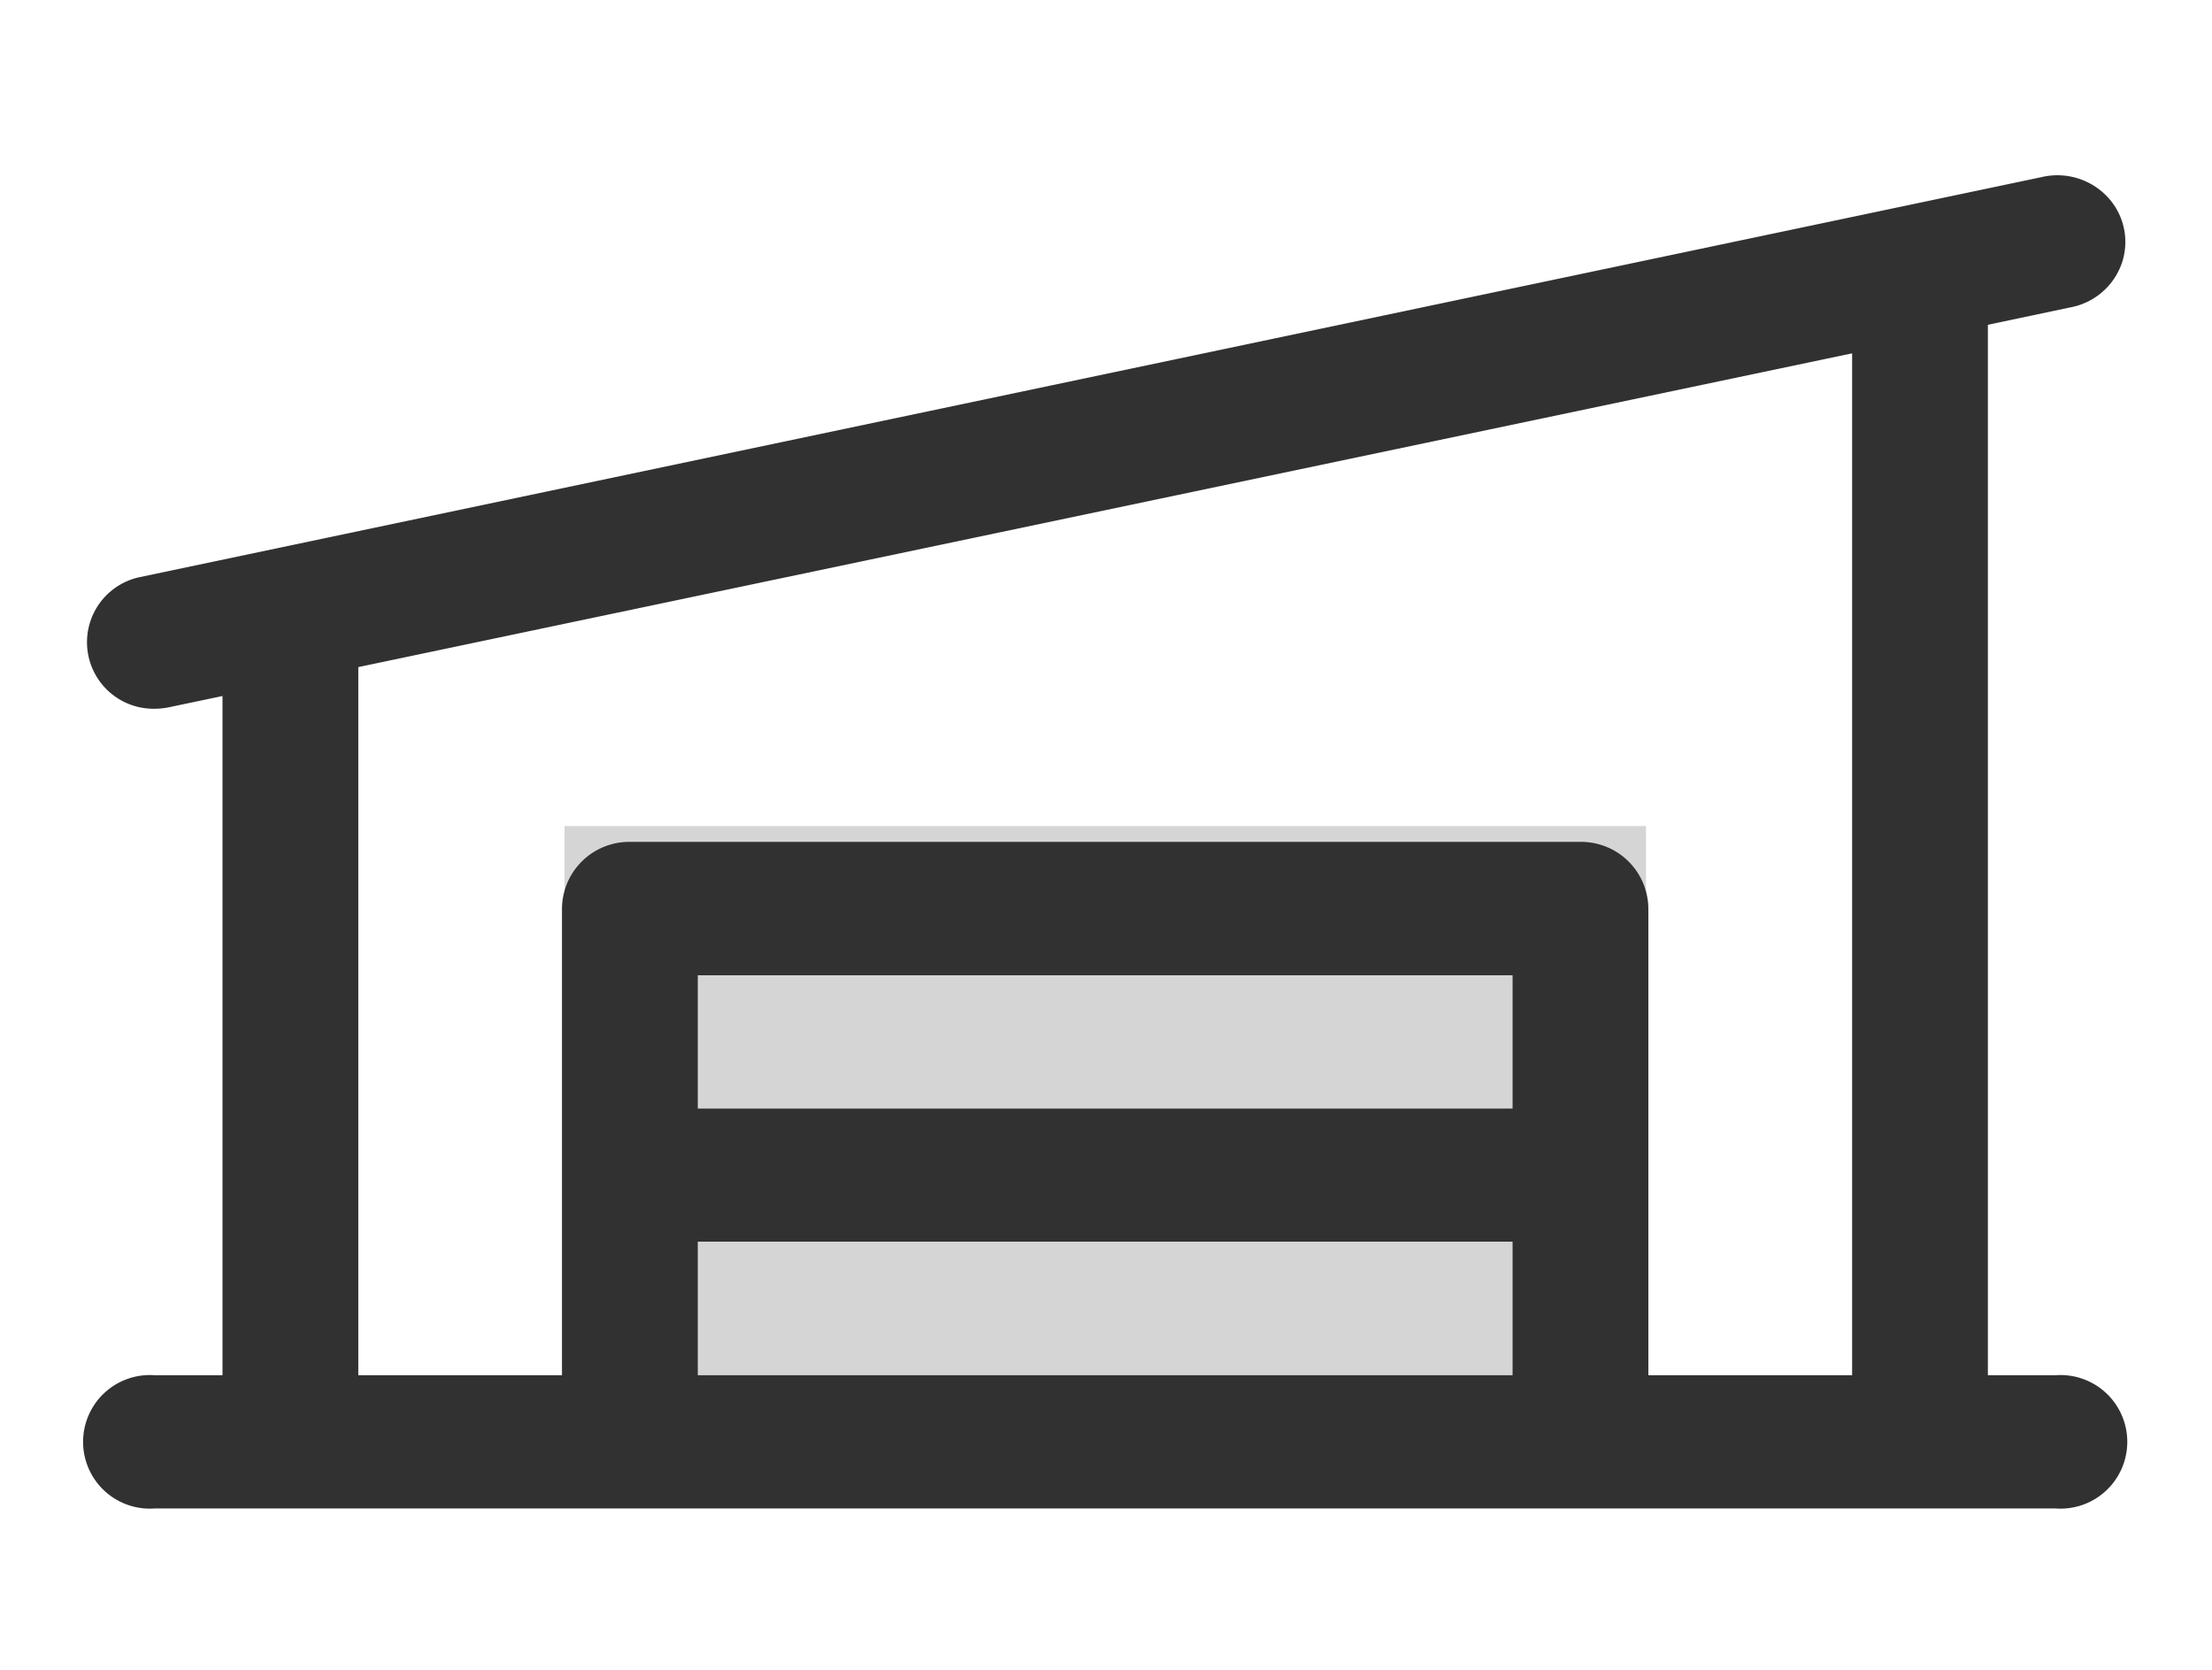
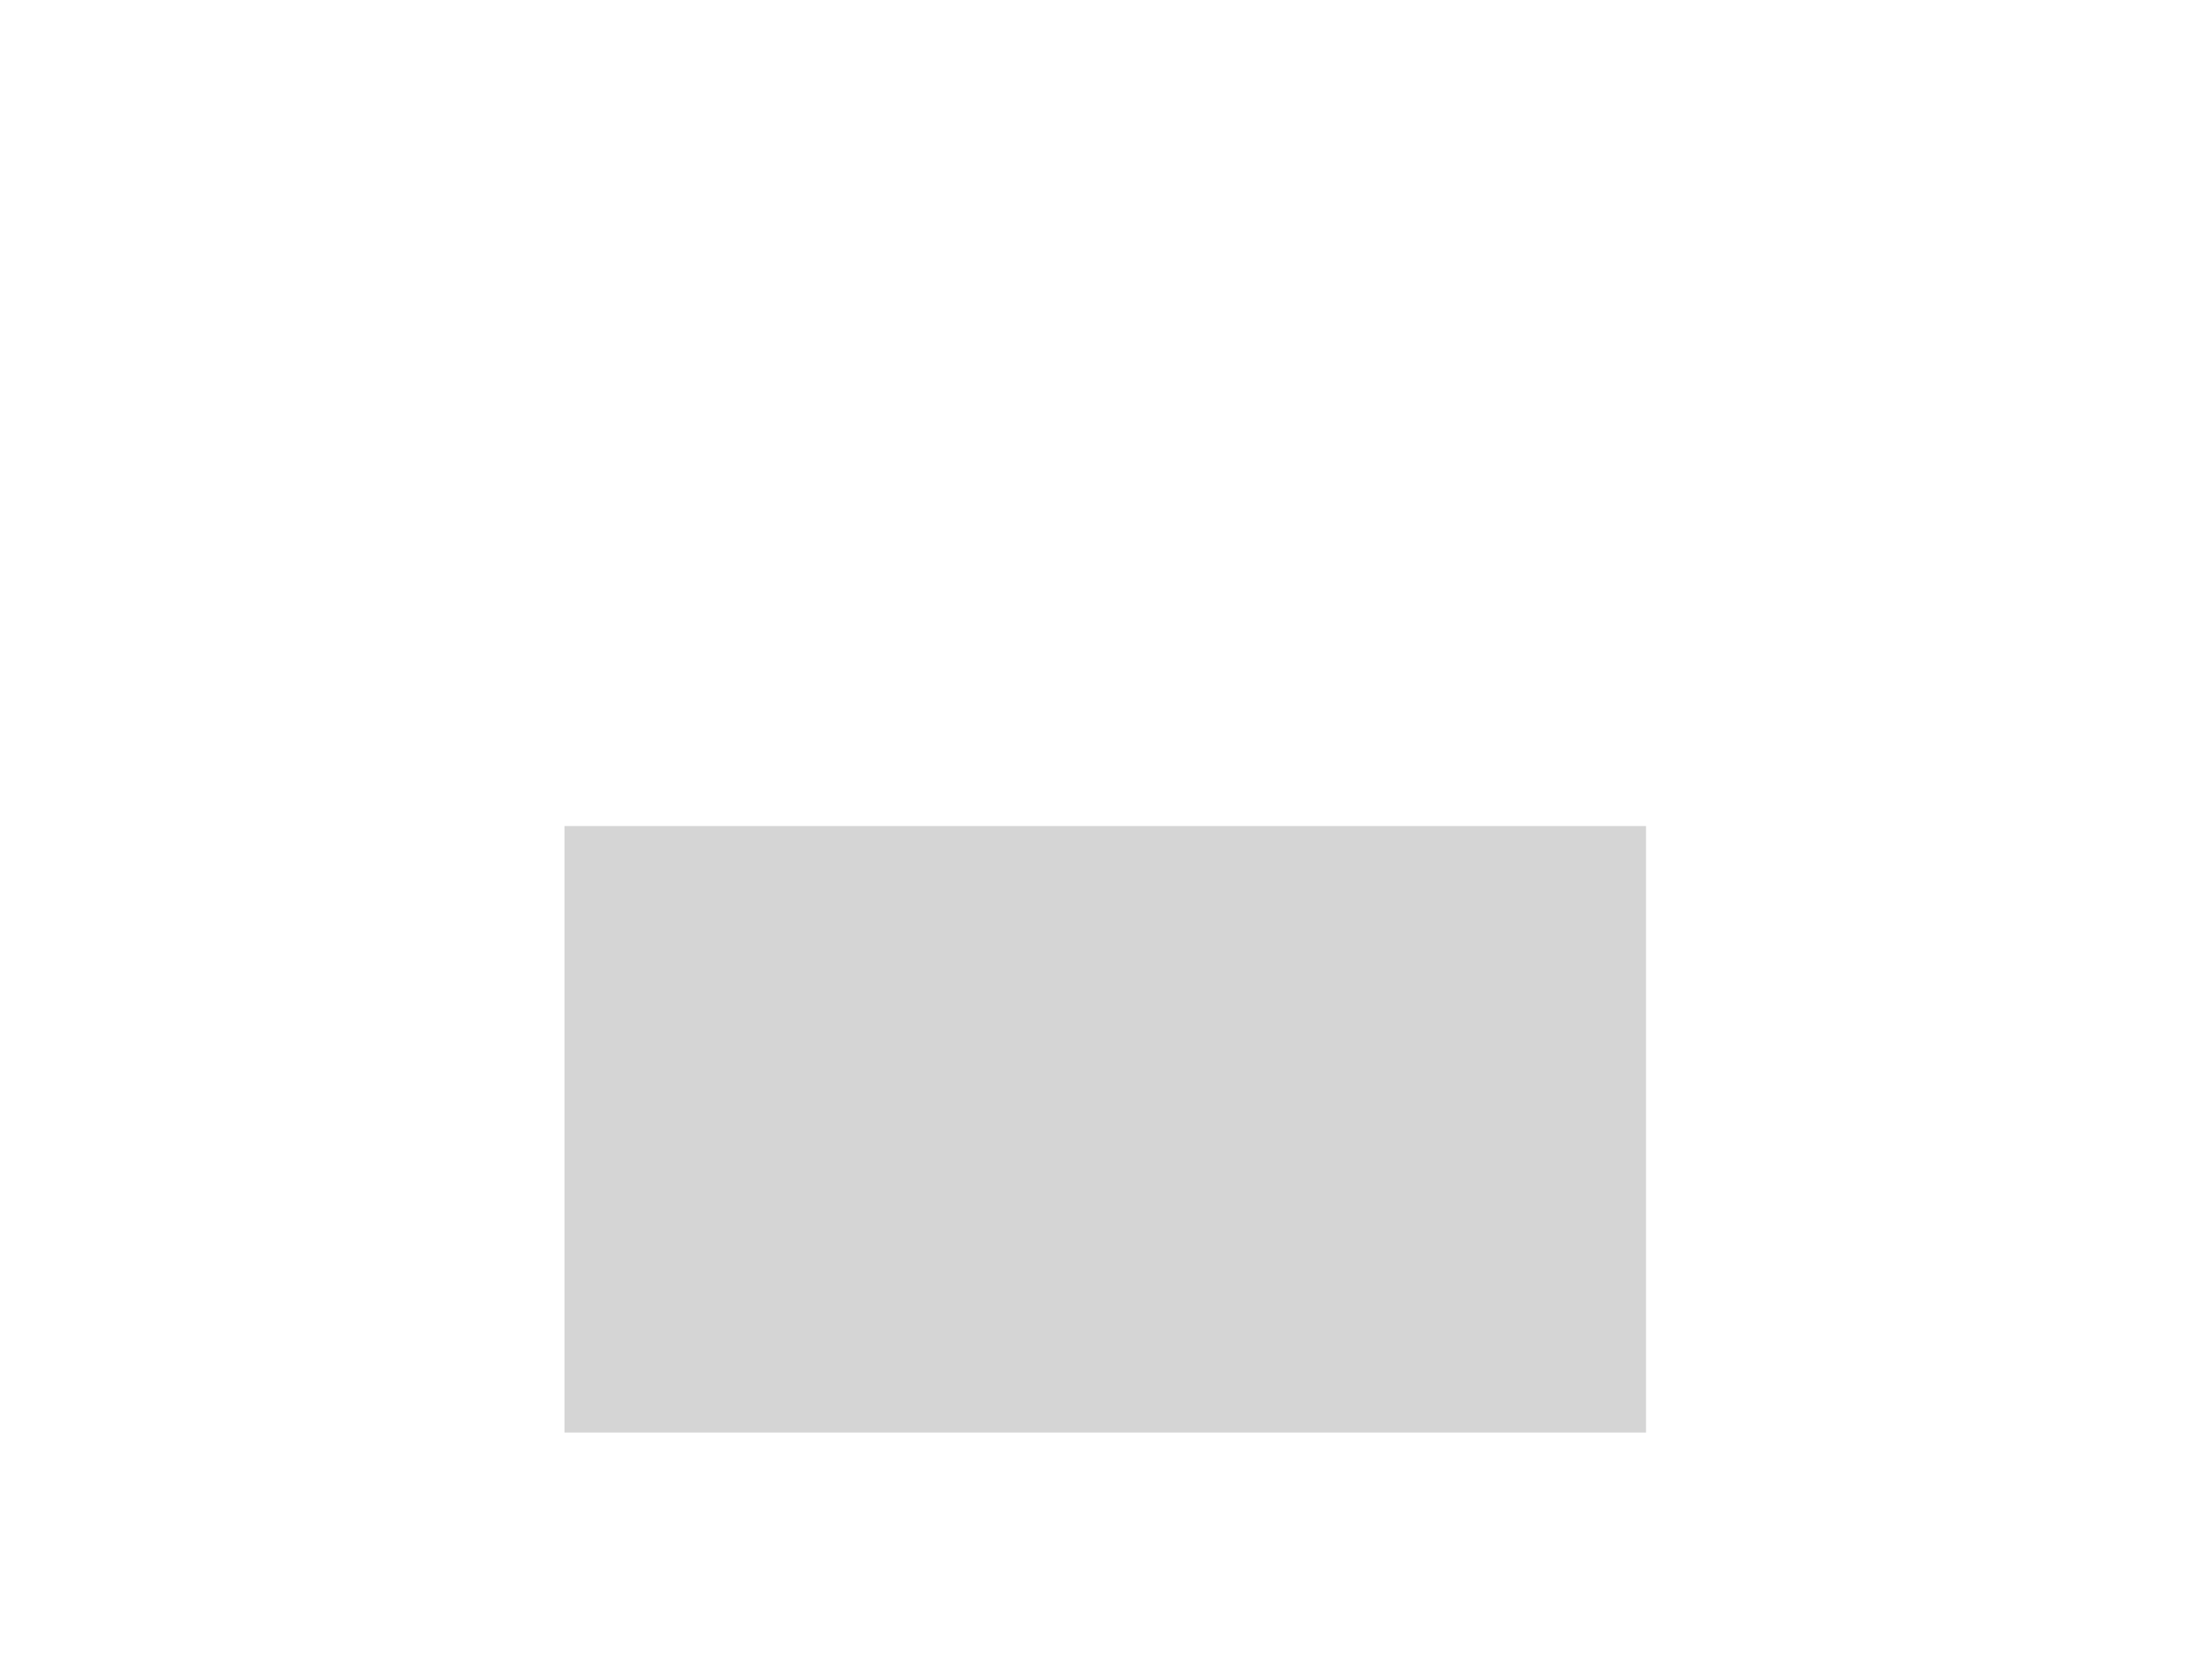
<svg xmlns="http://www.w3.org/2000/svg" width="53" height="40" viewBox="0 0 53 40">
  <defs>
    <clipPath id="clip-path">
      <rect id="사각형_6717" data-name="사각형 6717" width="53" height="40" fill="none" />
    </clipPath>
  </defs>
  <g id="그룹_13753" data-name="그룹 13753" transform="translate(-1804 -531.117)">
    <g id="마스크_그룹_108" data-name="마스크 그룹 108" transform="translate(1804 531.118)" clip-path="url(#clip-path)">
      <g id="warehouse-duotone" transform="translate(2.077 4.199)">
        <path id="패스_21155" data-name="패스 21155" d="M97.913,128v14.528H72V128Z" transform="translate(-60.551 -112.412)" fill="#313131" opacity="0.2" />
-         <path id="패스_21156" data-name="패스 21156" d="M55.18,68.7H53.553V43.537l1.967-.415a1.618,1.618,0,0,0,1.244-1.065,1.574,1.574,0,0,0-.346-1.584A1.647,1.647,0,0,0,54.838,40L9.285,49.579a1.594,1.594,0,0,0,.342,3.156,1.688,1.688,0,0,0,.344-.036l1.283-.269V68.7H9.627a1.6,1.6,0,1,0,0,3.192H55.18a1.6,1.6,0,1,0,0-3.192ZM14.508,51.737,50.3,44.221V68.7H45.418V57.524a1.612,1.612,0,0,0-1.627-1.6H21.015a1.612,1.612,0,0,0-1.627,1.6V68.7H14.508ZM42.165,62.312H22.642V59.12H42.165ZM22.642,65.5H42.165V68.7H22.642Z" transform="translate(-8 -39.957)" fill="#313131" />
      </g>
    </g>
  </g>
</svg>